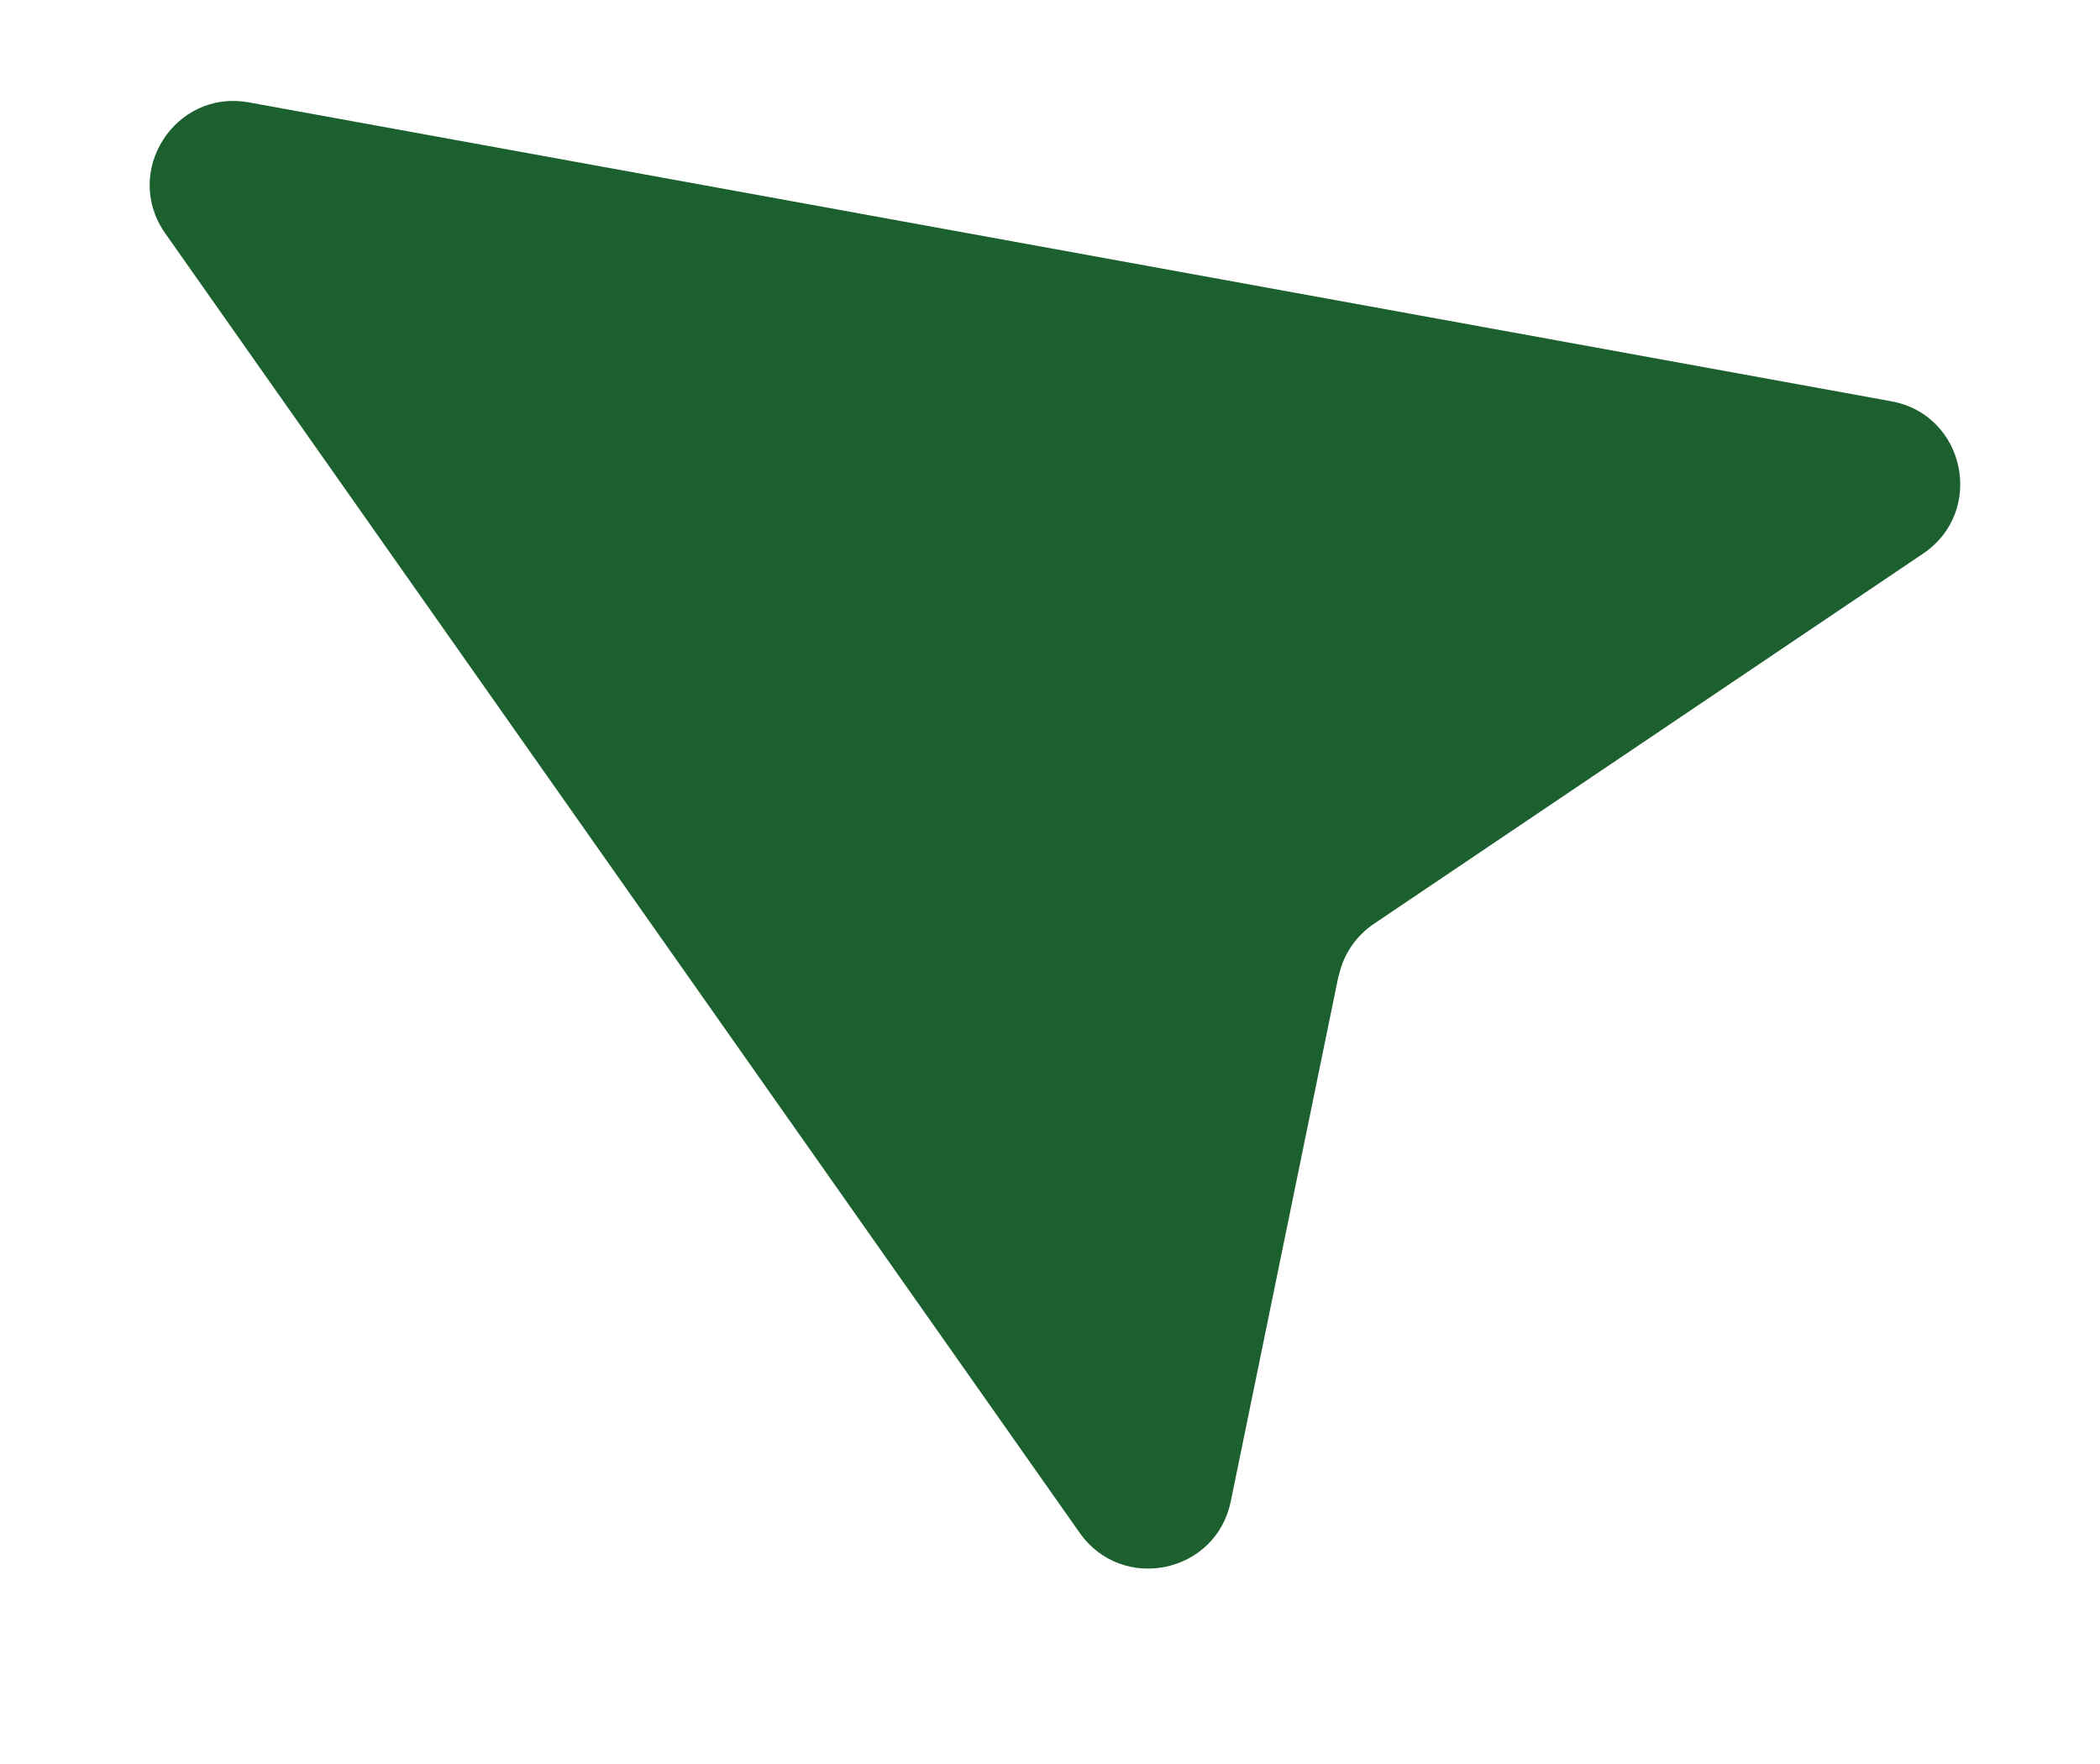
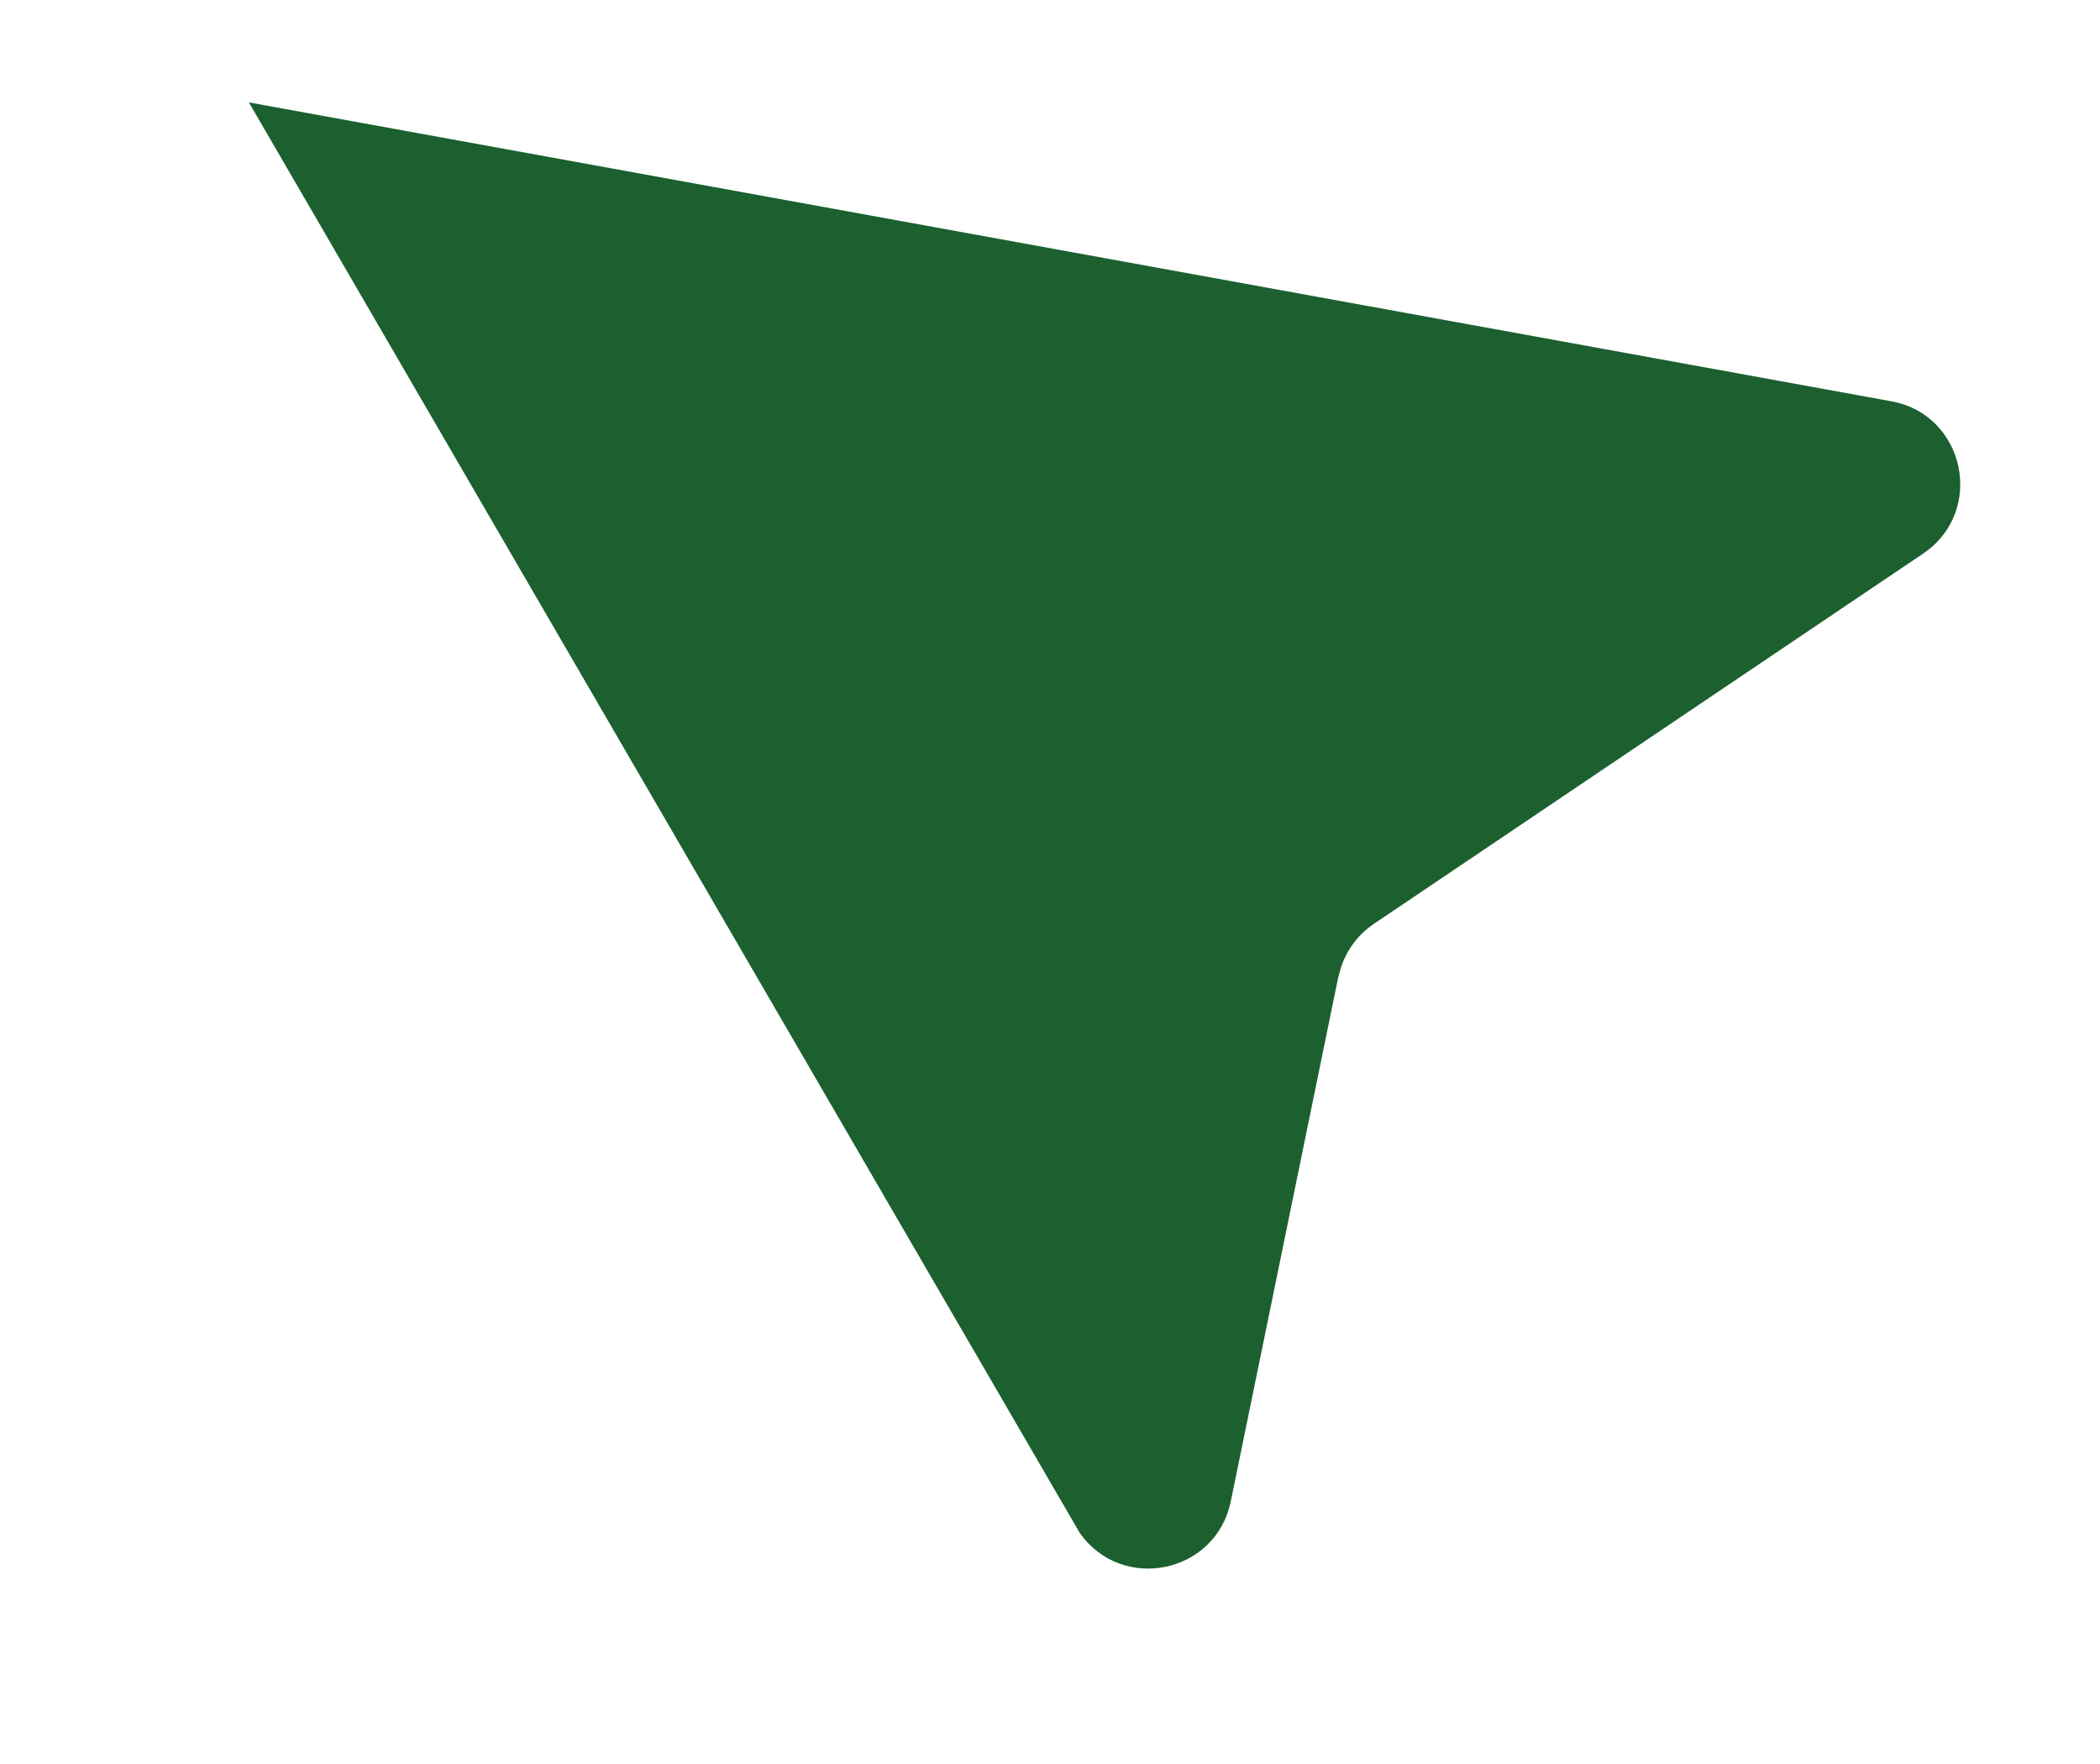
<svg xmlns="http://www.w3.org/2000/svg" width="25" height="21" viewBox="0 0 25 21" fill="none">
-   <path fill-rule="evenodd" clip-rule="evenodd" d="M2.963 1.219C2.083 1.059 1.452 2.046 1.967 2.778L12.854 18.249C13.359 18.965 14.476 18.733 14.652 17.874L15.93 11.641L15.948 11.574C16.009 11.339 16.154 11.134 16.356 10.998L22.895 6.59C23.638 6.088 23.397 4.937 22.515 4.777L2.963 1.219Z" fill="#1C6030" />
+   <path fill-rule="evenodd" clip-rule="evenodd" d="M2.963 1.219L12.854 18.249C13.359 18.965 14.476 18.733 14.652 17.874L15.93 11.641L15.948 11.574C16.009 11.339 16.154 11.134 16.356 10.998L22.895 6.59C23.638 6.088 23.397 4.937 22.515 4.777L2.963 1.219Z" fill="#1C6030" />
</svg>